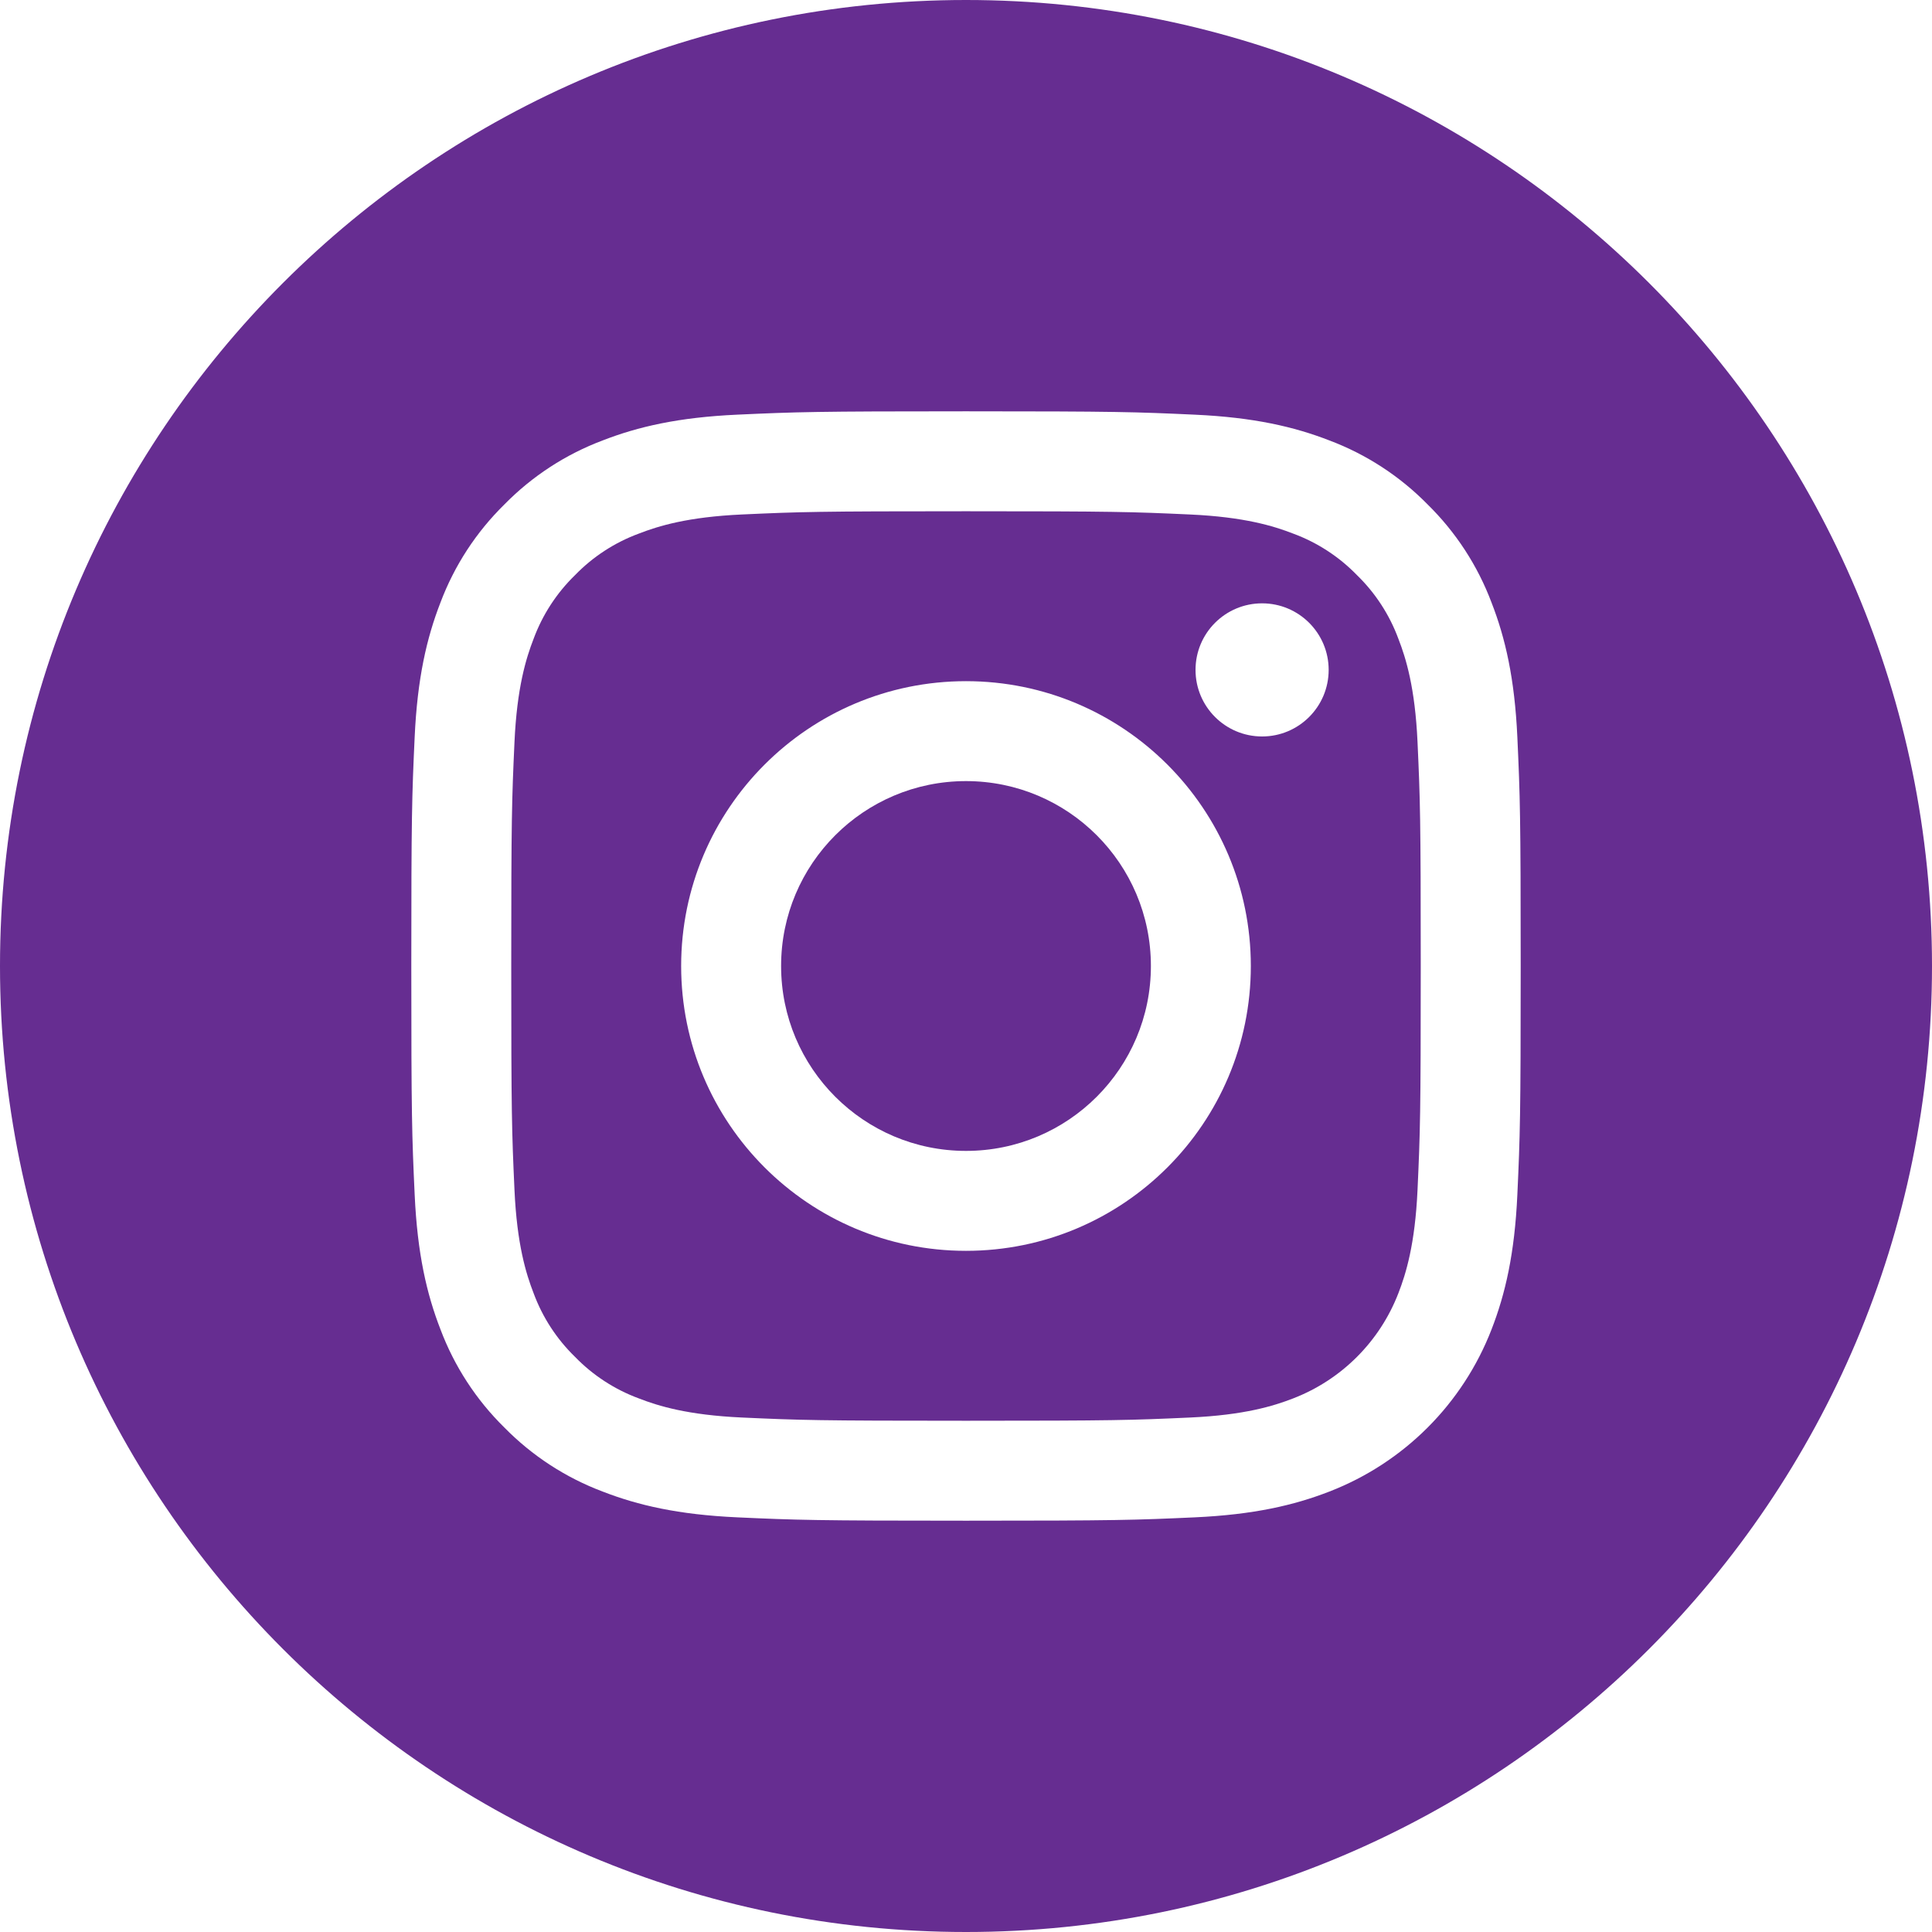
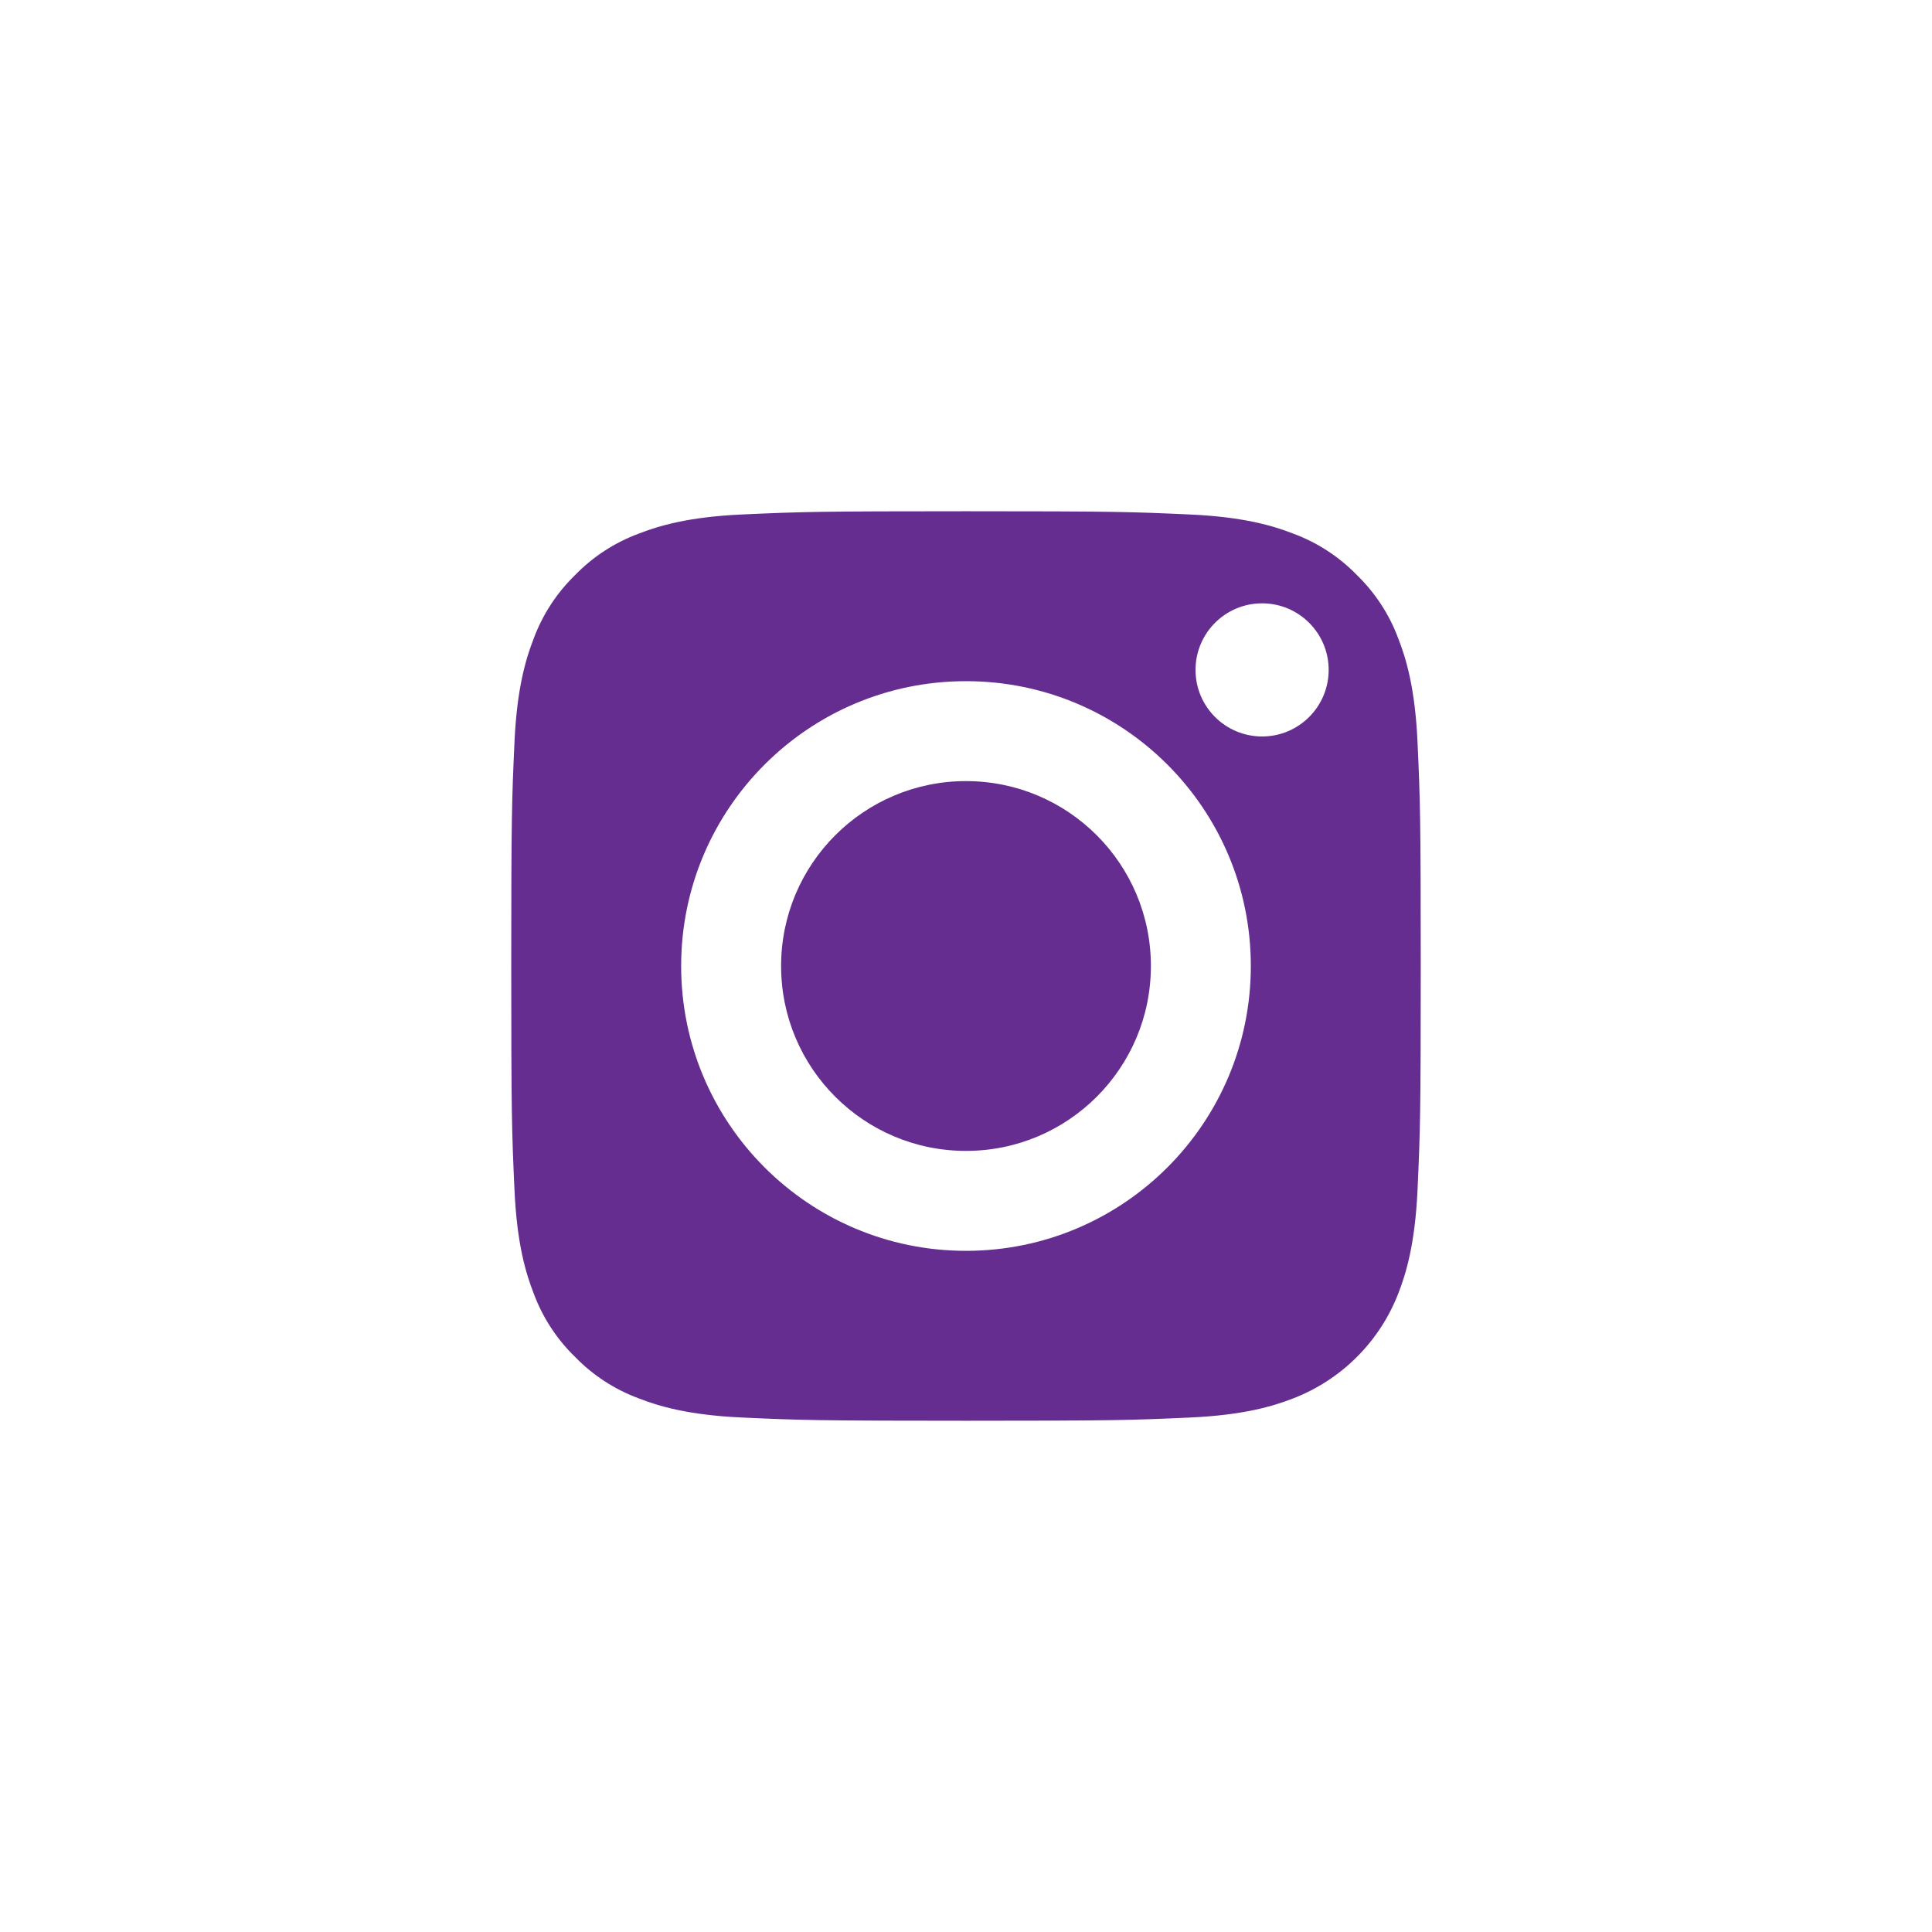
<svg xmlns="http://www.w3.org/2000/svg" version="1.1" id="Capa_1" x="0px" y="0px" width="512px" height="512px" viewBox="0 0 512 512" enable-background="new 0 0 512 512" xml:space="preserve">
  <path fill="#662D91" d="M305,256c0,27.063-21.938,49-49,49c-27.063,0-49-21.938-49-49c0-27.062,21.938-49,49-49  C283.062,207,305,228.937,305,256z" />
  <path fill="#662D91" d="M370.594,169.304c-2.355-6.384-6.113-12.16-10.996-16.902c-4.742-4.883-10.517-8.641-16.902-10.996  c-5.18-2.012-12.961-4.406-27.293-5.059c-15.504-0.707-20.151-0.859-59.401-0.859c-39.254,0-43.902,0.148-59.402,0.855  c-14.332,0.655-22.117,3.051-27.293,5.063c-6.387,2.355-12.164,6.113-16.902,10.996c-4.883,4.742-8.641,10.516-11,16.902  c-2.012,5.18-4.405,12.965-5.059,27.297c-0.707,15.5-0.859,20.147-0.859,59.401c0,39.25,0.152,43.898,0.859,59.402  c0.652,14.332,3.047,22.113,5.059,27.293c2.359,6.387,6.113,12.16,10.996,16.902c4.742,4.883,10.517,8.641,16.902,10.996  c5.18,2.016,12.965,4.409,27.297,5.063c15.5,0.707,20.146,0.855,59.398,0.855c39.258,0,43.905-0.148,59.401-0.855  c14.332-0.652,22.117-3.047,27.297-5.063c12.82-4.945,22.953-15.078,27.898-27.898c2.012-5.18,4.405-12.961,5.063-27.293  c0.707-15.504,0.855-20.152,0.855-59.402c0-39.254-0.148-43.901-0.855-59.401C375.004,182.269,372.61,174.484,370.594,169.304z   M256,331.484c-41.691,0-75.488-33.793-75.488-75.484c0-41.69,33.797-75.483,75.488-75.483c41.688,0,75.483,33.793,75.483,75.483  C331.484,297.691,297.688,331.484,256,331.484z M334.469,195.172c-9.742,0-17.642-7.897-17.642-17.641s7.898-17.641,17.642-17.641  s17.641,7.897,17.641,17.641C352.106,187.273,344.211,195.172,334.469,195.172z" />
-   <path fill="#662D91" d="M256,0C114.637,0,0,114.636,0,256c0,141.364,114.637,256,256,256c141.362,0,256-114.637,256-256  C512,114.637,397.364,0,256,0z M402.114,316.605c-0.711,15.647-3.199,26.332-6.832,35.684  c-7.637,19.746-23.246,35.355-42.992,42.992c-9.348,3.633-20.034,6.117-35.68,6.832c-15.676,0.715-20.684,0.887-60.604,0.887  c-39.926,0-44.93-0.172-60.609-0.887c-15.645-0.715-26.332-3.199-35.68-6.832c-9.813-3.691-18.695-9.477-26.039-16.957  c-7.477-7.34-13.262-16.227-16.953-26.035c-3.633-9.348-6.121-20.035-6.832-35.68C109.168,300.929,109,295.922,109,256  s0.168-44.93,0.887-60.604c0.711-15.648,3.195-26.332,6.828-35.685c3.69-9.809,9.479-18.694,16.961-26.035  c7.34-7.479,16.227-13.266,26.035-16.956c9.352-3.634,20.035-6.117,35.684-6.832C211.071,109.172,216.078,109,256,109  s44.93,0.172,60.604,0.892c15.648,0.711,26.332,3.194,35.684,6.823c9.81,3.691,18.695,9.48,26.039,16.961  c7.478,7.345,13.267,16.228,16.953,26.035c3.638,9.353,6.121,20.035,6.836,35.685C402.831,211.07,403,216.078,403,256  S402.831,300.929,402.114,316.605z" />
</svg>